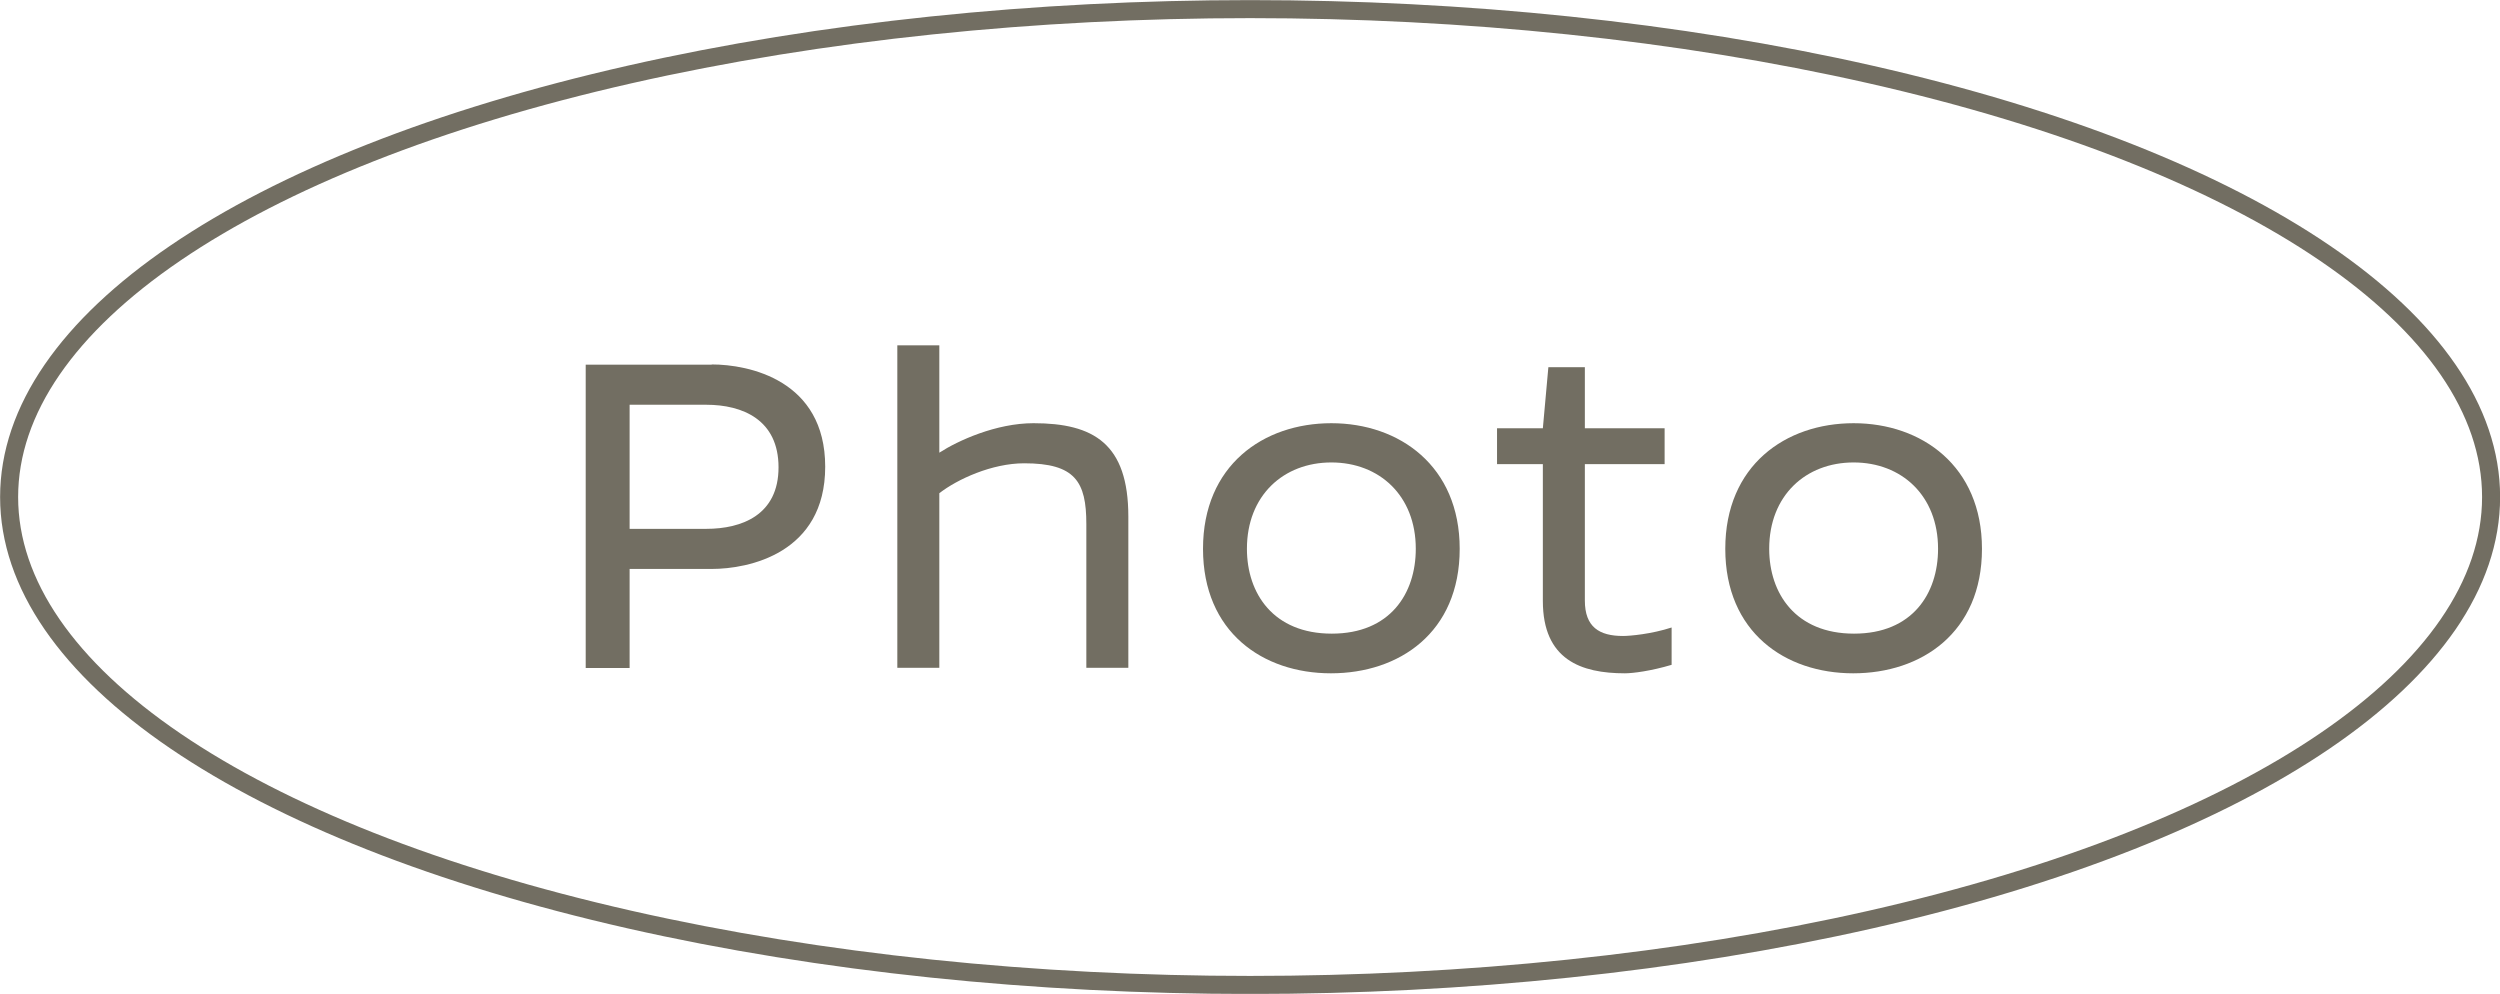
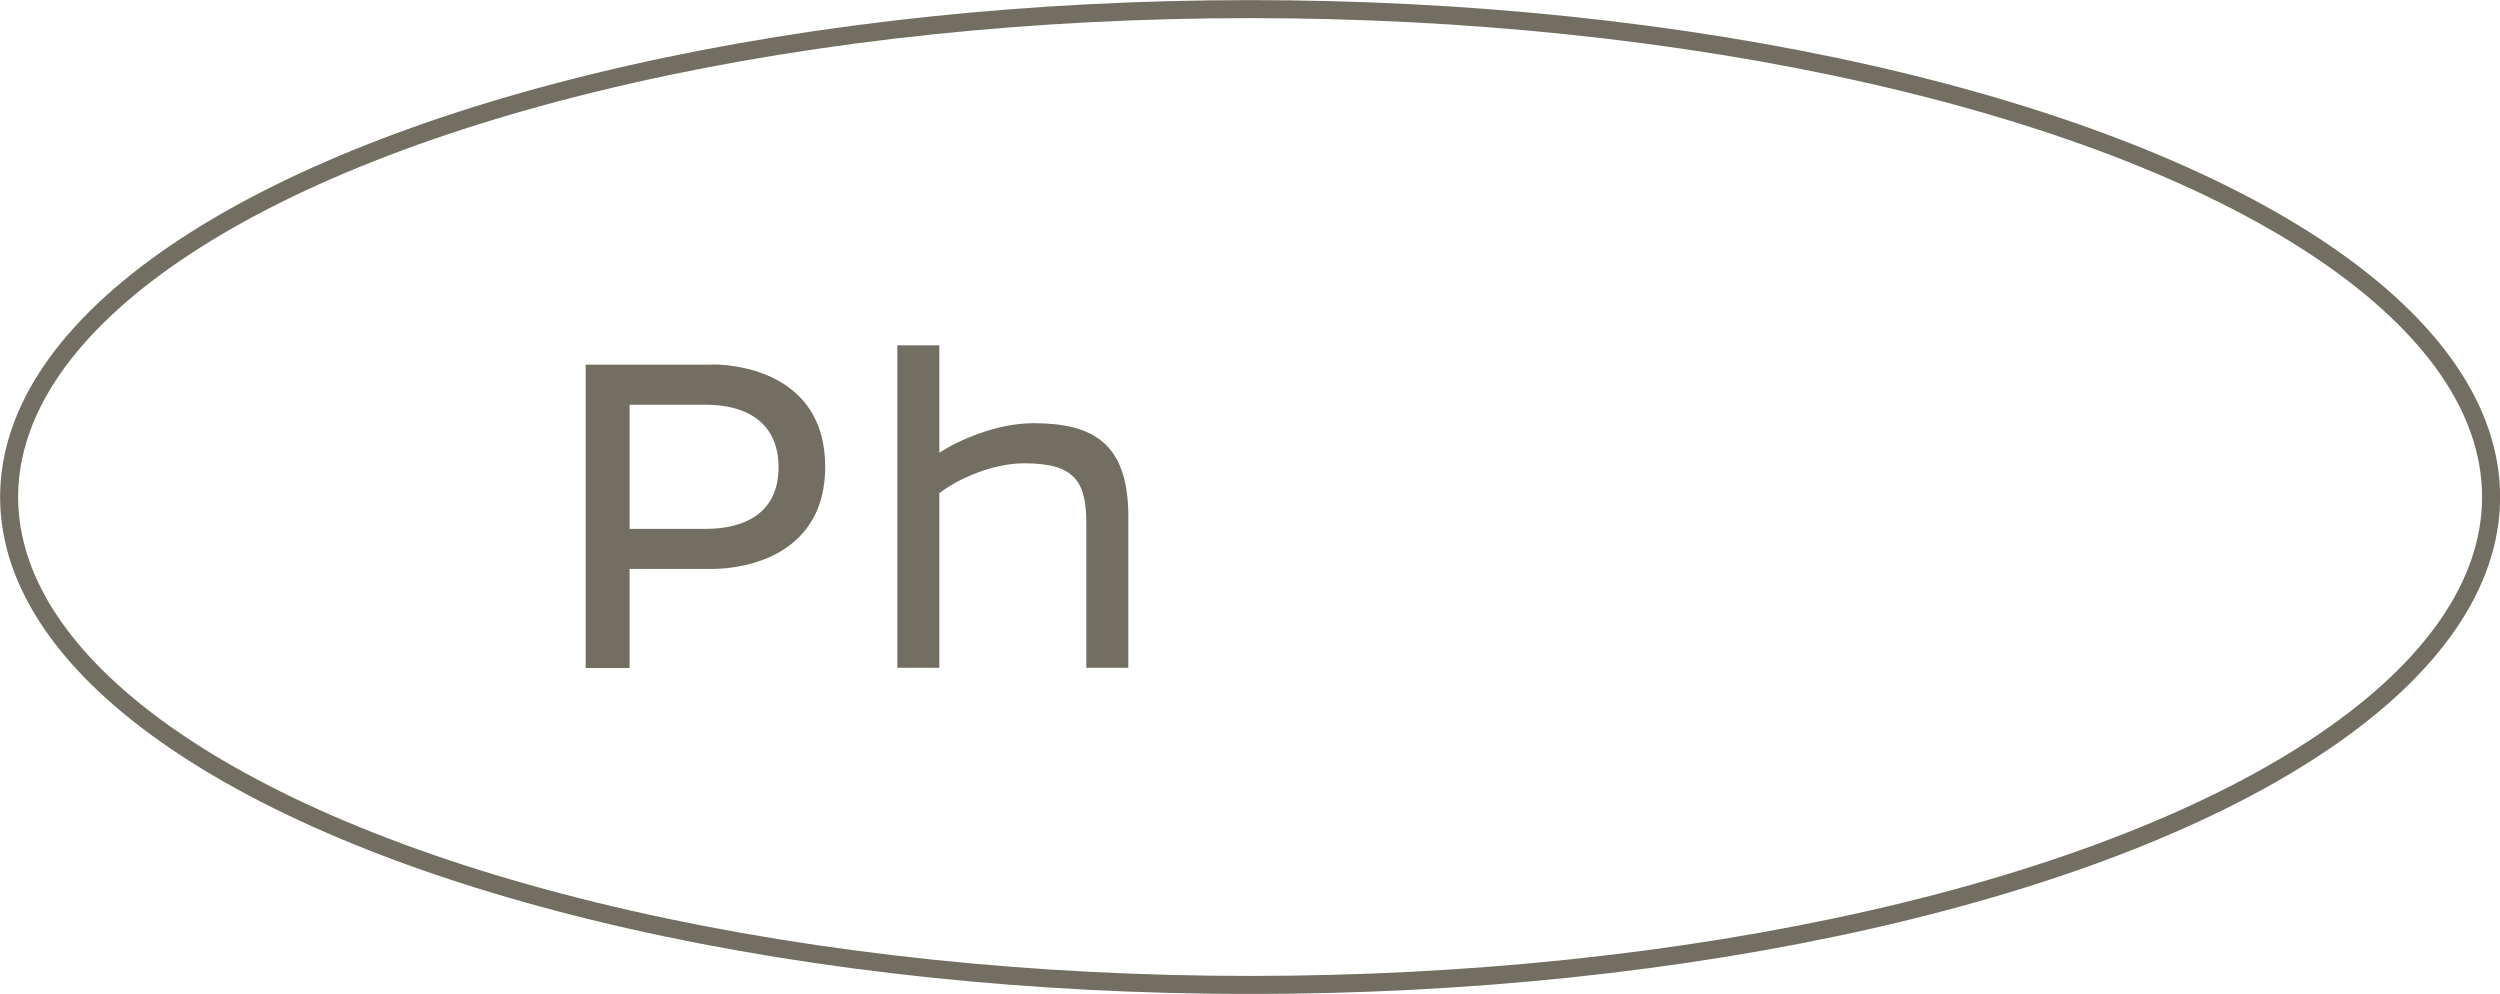
<svg xmlns="http://www.w3.org/2000/svg" id="Layer_2" data-name="Layer 2" viewBox="0 0 117.85 46.85">
  <defs>
    <style>
      .cls-1 {
        fill: none;
        stroke: #726e62;
        stroke-miterlimit: 10;
        stroke-width: .85px;
      }

      .cls-2 {
        fill: #726e62;
        stroke-width: 0px;
      }
    </style>
  </defs>
  <g id="design">
    <g>
      <g>
        <path class="cls-2" d="m33.55,17.18c1.74,0,5.35.73,5.35,4.82s-3.61,4.82-5.35,4.82h-3.87v4.67h-2.07v-14.3h5.94Zm-3.87,7.75h3.61c1.69,0,3.41-.66,3.41-2.9s-1.69-2.95-3.41-2.95h-3.61v5.85Z" />
        <path class="cls-2" d="m53.19,24.35v7.13h-1.98v-6.78c0-2-.53-2.86-2.93-2.86-1.52,0-3.15.75-4,1.41v8.23h-1.98v-15.2h1.98v5.06c.88-.57,2.68-1.39,4.44-1.39,2.84,0,4.47.97,4.47,4.4Z" />
-         <path class="cls-2" d="m68.81,25.87c0,3.96-2.86,5.87-6.07,5.87s-6.03-1.94-6.03-5.87,2.84-5.92,6.05-5.92,6.05,2.02,6.05,5.92Zm-10.03,0c0,2.11,1.25,4,4,4s3.96-1.89,3.96-4c0-2.51-1.72-4.07-3.98-4.07s-3.98,1.56-3.98,4.07Z" />
-         <path class="cls-2" d="m78.47,21.88h-3.76v6.43c0,1.25.68,1.67,1.8,1.67.33,0,1.34-.09,2.29-.4v1.76c-.97.29-1.83.4-2.2.4-2.07,0-3.87-.64-3.87-3.41v-6.45h-2.16v-1.69h2.16l.26-2.88h1.72v2.88h3.76v1.69Z" />
-         <path class="cls-2" d="m93.43,25.87c0,3.96-2.86,5.87-6.07,5.87s-6.03-1.94-6.03-5.87,2.84-5.92,6.05-5.92,6.05,2.02,6.05,5.92Zm-10.03,0c0,2.11,1.25,4,4,4s3.96-1.89,3.96-4c0-2.51-1.72-4.07-3.98-4.07s-3.98,1.56-3.98,4.07Z" />
      </g>
      <ellipse class="cls-1" cx="58.93" cy="23.43" rx="58.5" ry="23" />
    </g>
  </g>
</svg>